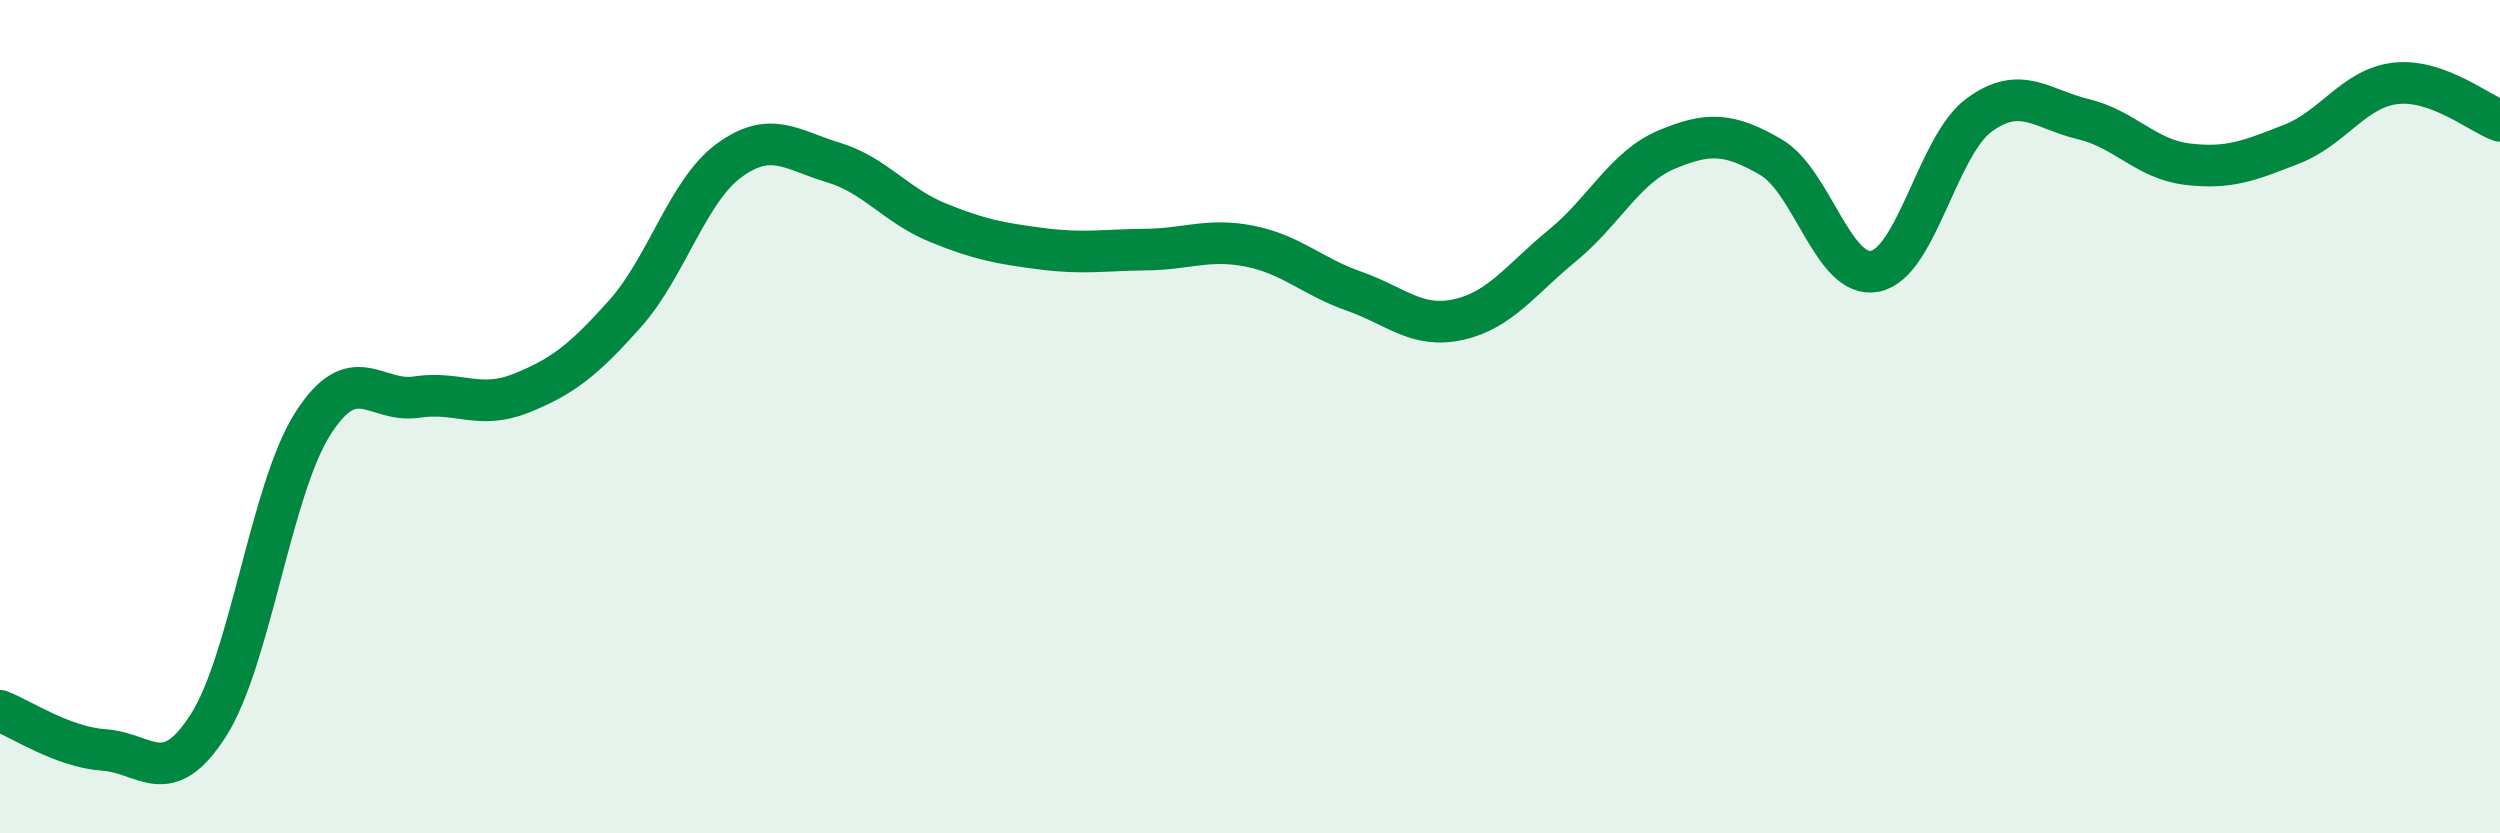
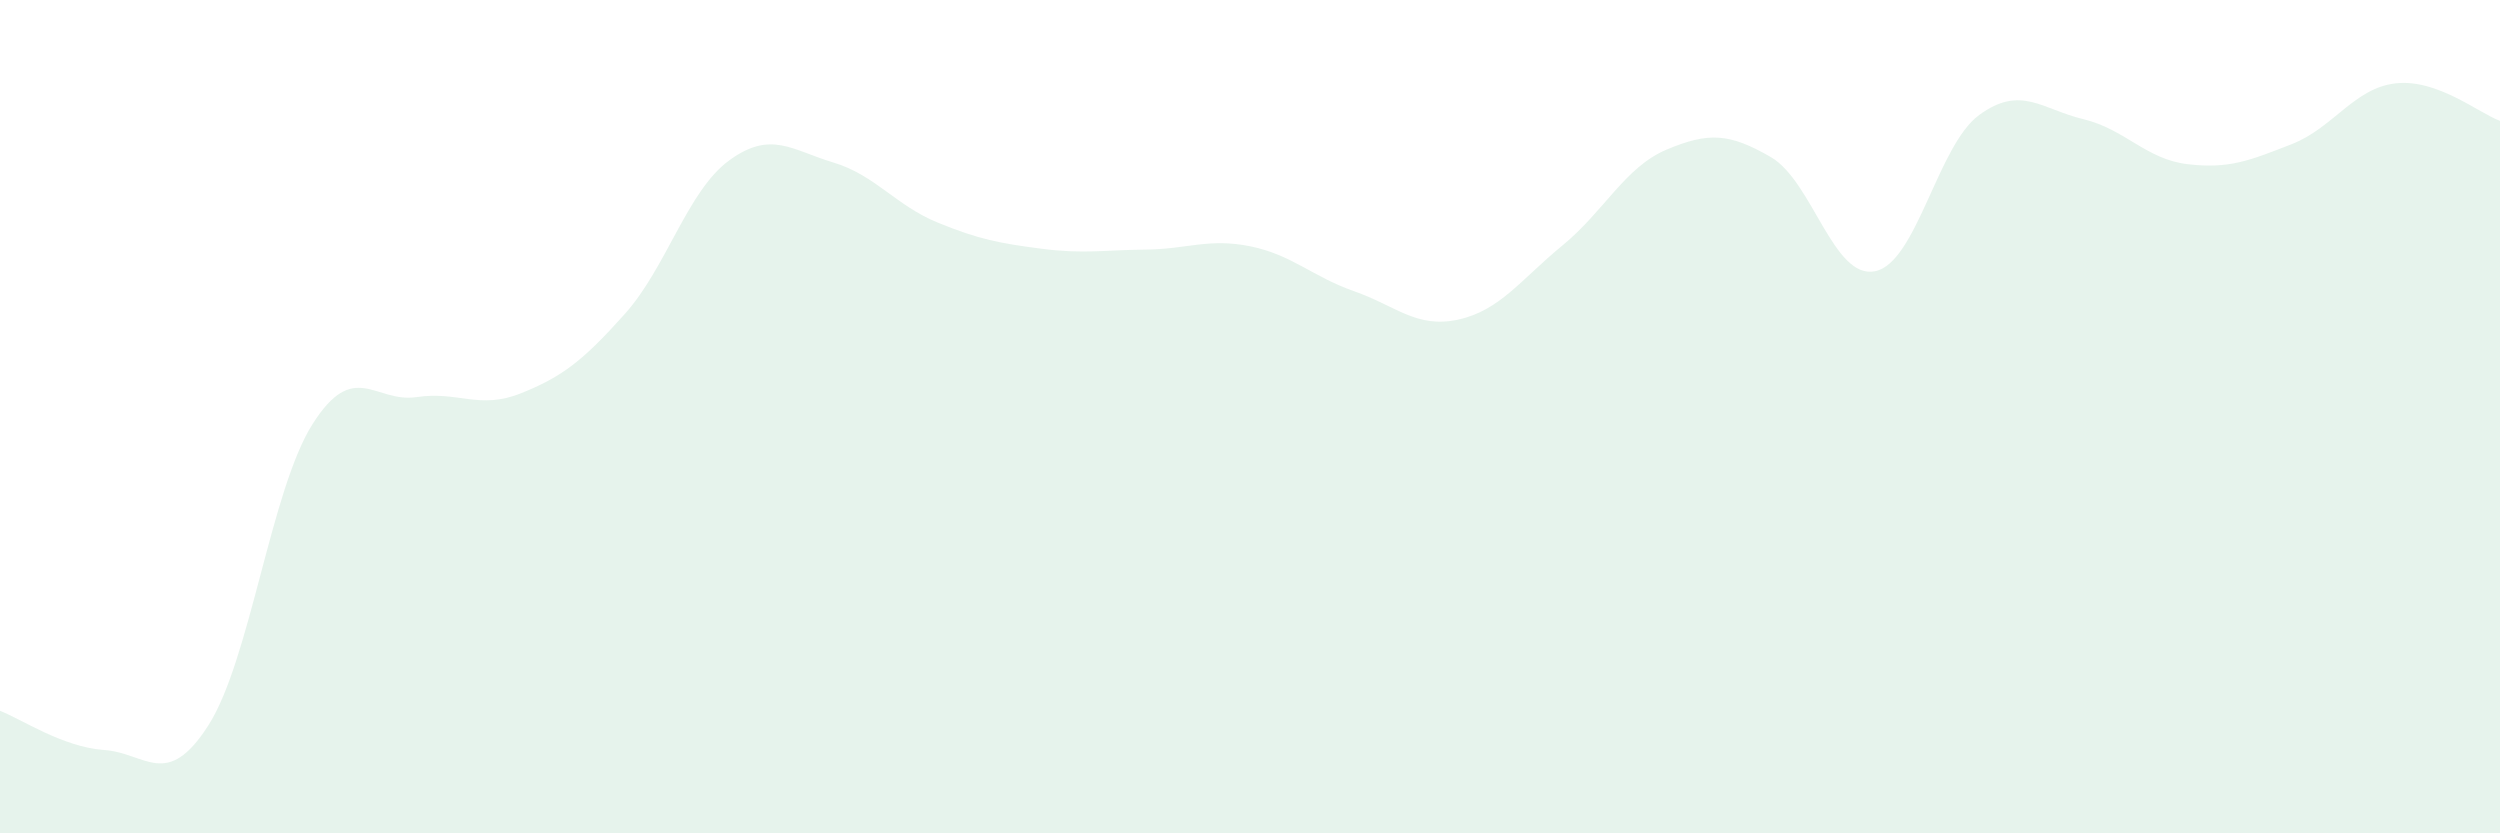
<svg xmlns="http://www.w3.org/2000/svg" width="60" height="20" viewBox="0 0 60 20">
  <path d="M 0,17.06 C 0.5,17.25 1.5,17.93 2.5,18 C 3.5,18.07 4,18.97 5,17.41 C 6,15.85 6.5,11.76 7.5,10.18 C 8.5,8.6 9,9.68 10,9.53 C 11,9.38 11.5,9.84 12.5,9.44 C 13.5,9.04 14,8.65 15,7.53 C 16,6.41 16.5,4.58 17.5,3.85 C 18.5,3.12 19,3.6 20,3.9 C 21,4.2 21.5,4.93 22.5,5.34 C 23.5,5.75 24,5.84 25,5.97 C 26,6.1 26.5,6 27.5,5.99 C 28.5,5.98 29,5.71 30,5.91 C 31,6.11 31.5,6.64 32.5,6.99 C 33.5,7.34 34,7.89 35,7.67 C 36,7.45 36.5,6.71 37.5,5.89 C 38.5,5.07 39,4.01 40,3.59 C 41,3.17 41.5,3.19 42.5,3.77 C 43.5,4.35 44,6.71 45,6.51 C 46,6.31 46.5,3.49 47.5,2.76 C 48.5,2.03 49,2.62 50,2.86 C 51,3.1 51.5,3.82 52.5,3.94 C 53.5,4.06 54,3.85 55,3.46 C 56,3.07 56.5,2.11 57.5,2 C 58.5,1.89 59.5,2.72 60,2.9L60 20L0 20Z" fill="#008740" opacity="0.1" stroke-linecap="round" stroke-linejoin="round" />
-   <path d="M 0,17.06 C 0.5,17.25 1.5,17.93 2.5,18 C 3.5,18.07 4,18.97 5,17.41 C 6,15.85 6.5,11.76 7.5,10.18 C 8.5,8.6 9,9.68 10,9.53 C 11,9.38 11.5,9.84 12.5,9.44 C 13.5,9.04 14,8.65 15,7.53 C 16,6.41 16.5,4.58 17.5,3.85 C 18.5,3.12 19,3.6 20,3.9 C 21,4.2 21.5,4.93 22.5,5.34 C 23.5,5.75 24,5.84 25,5.97 C 26,6.1 26.5,6 27.5,5.99 C 28.5,5.98 29,5.71 30,5.91 C 31,6.11 31.5,6.64 32.5,6.99 C 33.5,7.34 34,7.89 35,7.67 C 36,7.45 36.5,6.71 37.5,5.89 C 38.5,5.07 39,4.01 40,3.59 C 41,3.17 41.5,3.19 42.5,3.77 C 43.5,4.35 44,6.71 45,6.51 C 46,6.31 46.5,3.49 47.5,2.76 C 48.5,2.03 49,2.62 50,2.86 C 51,3.1 51.5,3.82 52.5,3.94 C 53.5,4.06 54,3.85 55,3.46 C 56,3.07 56.5,2.11 57.5,2 C 58.5,1.89 59.5,2.72 60,2.9" stroke="#008740" stroke-width="1" fill="none" stroke-linecap="round" stroke-linejoin="round" />
</svg>